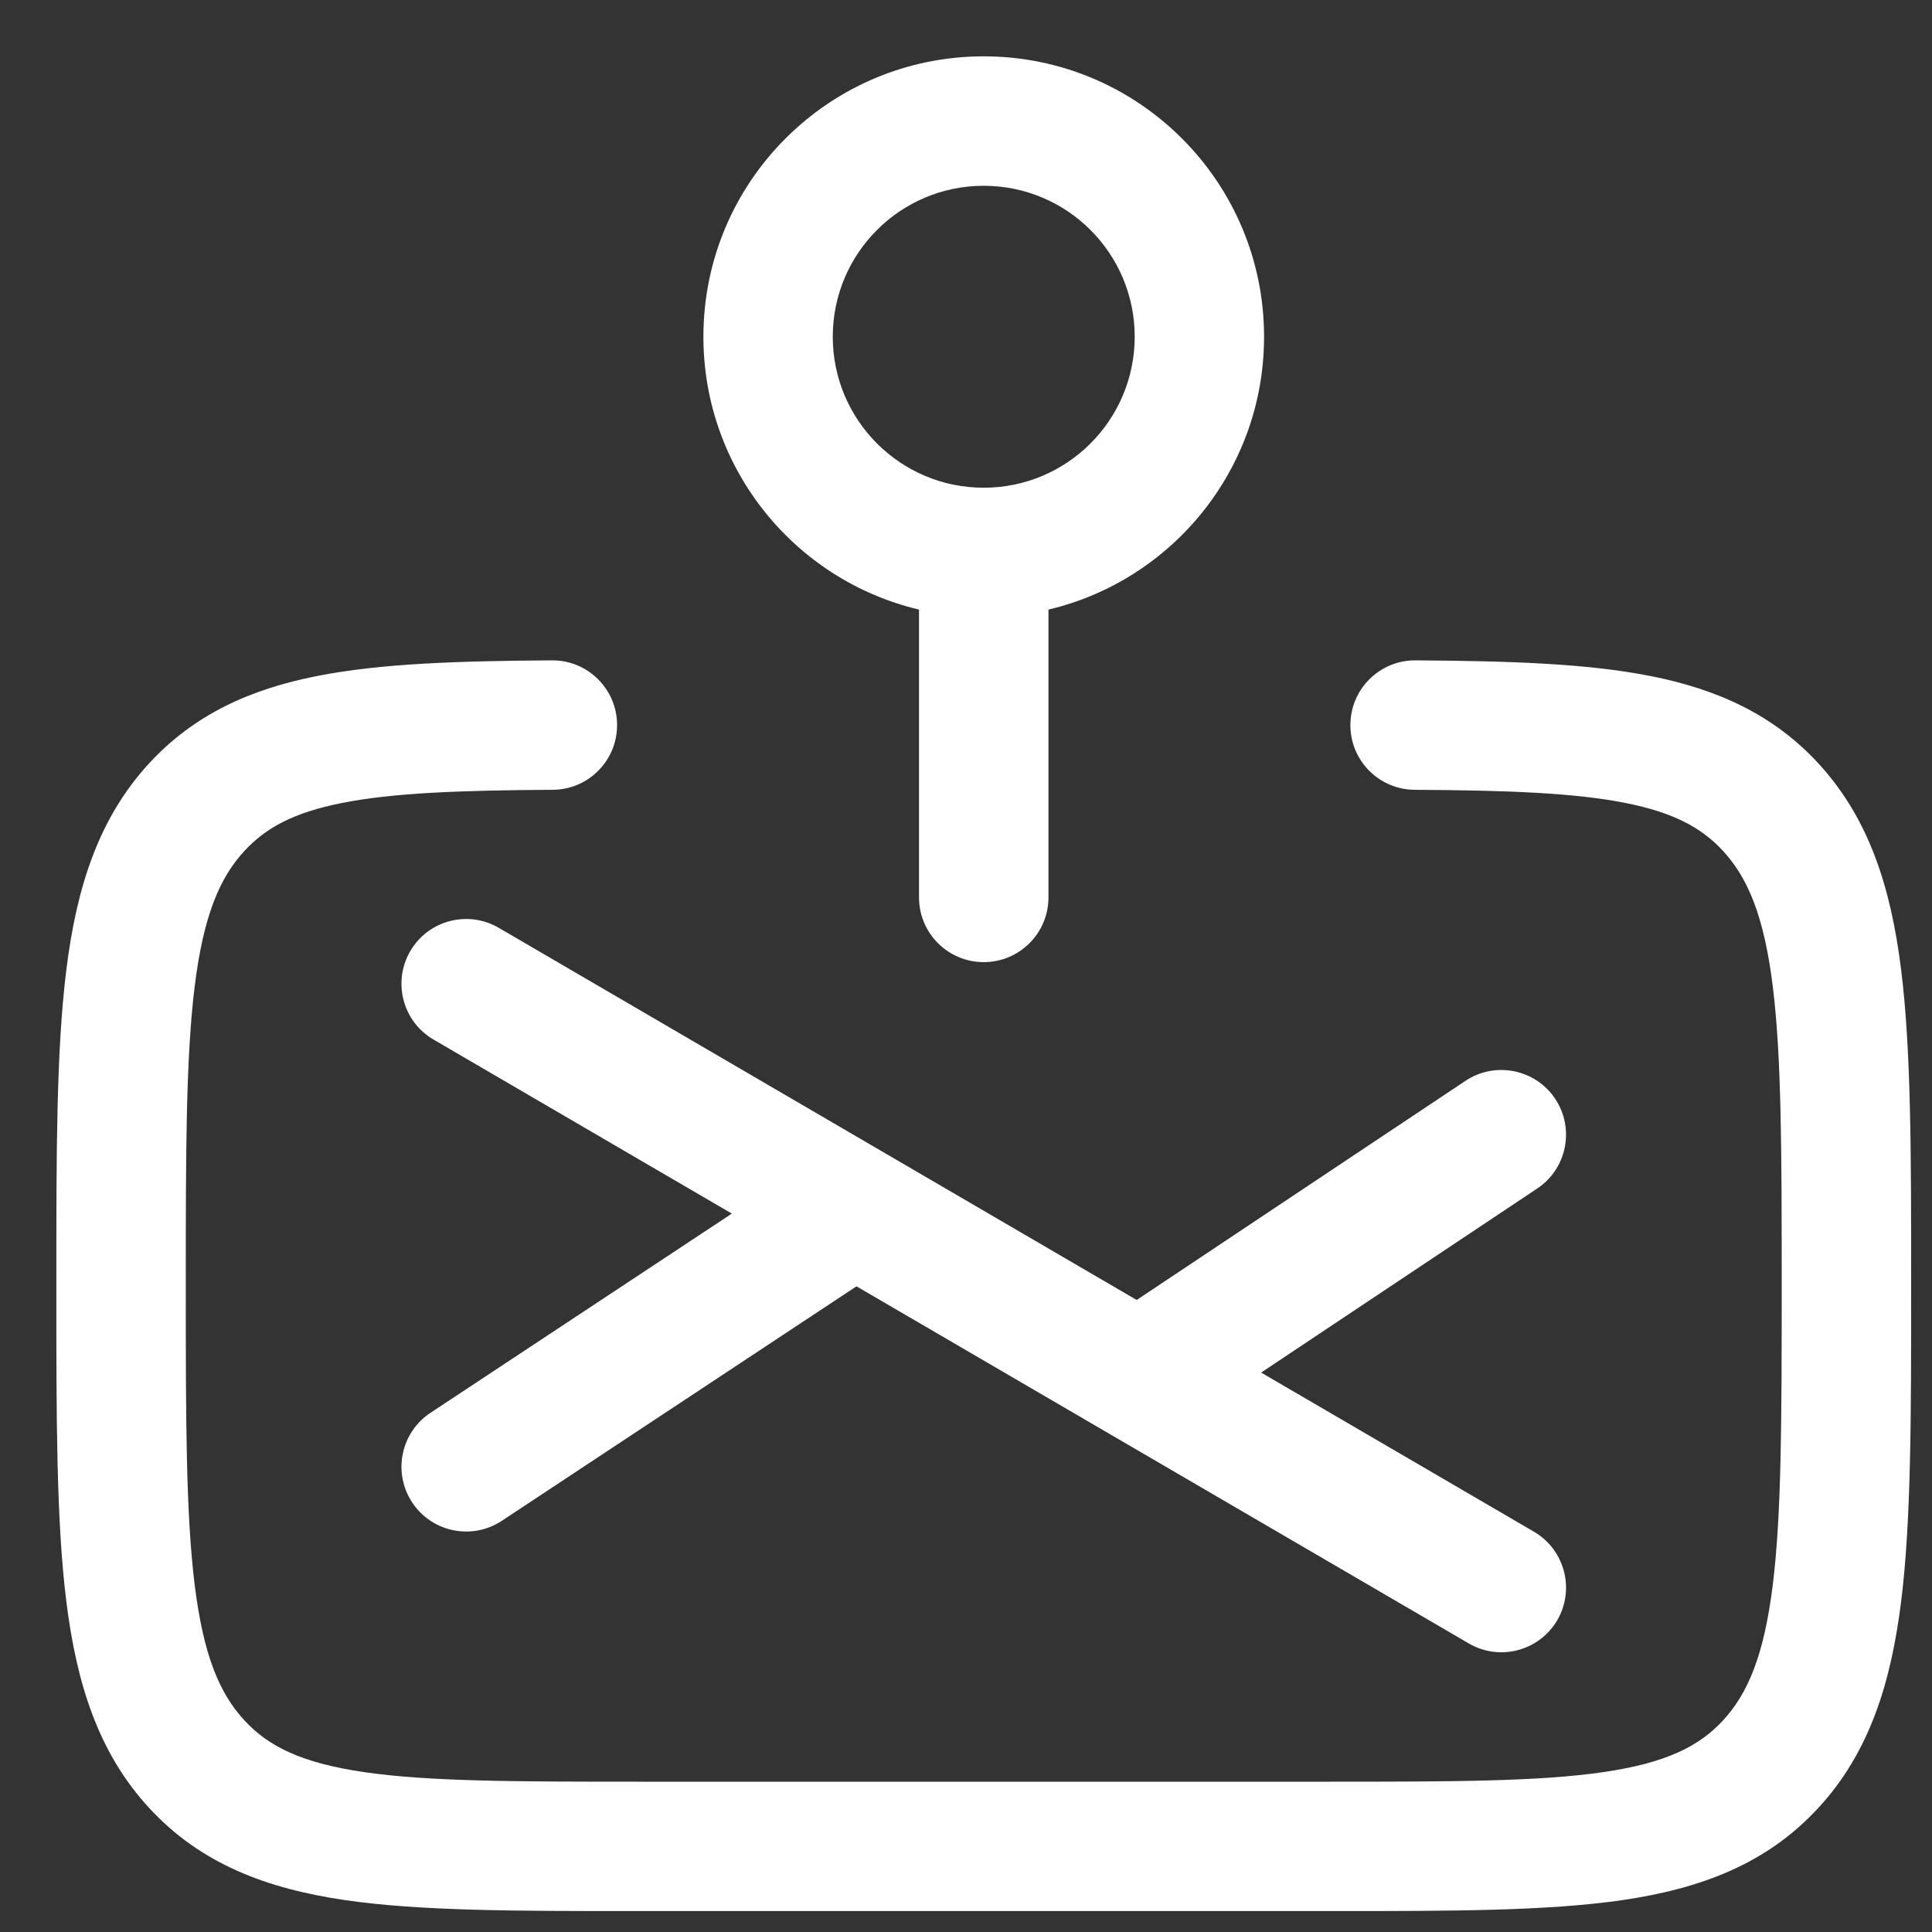
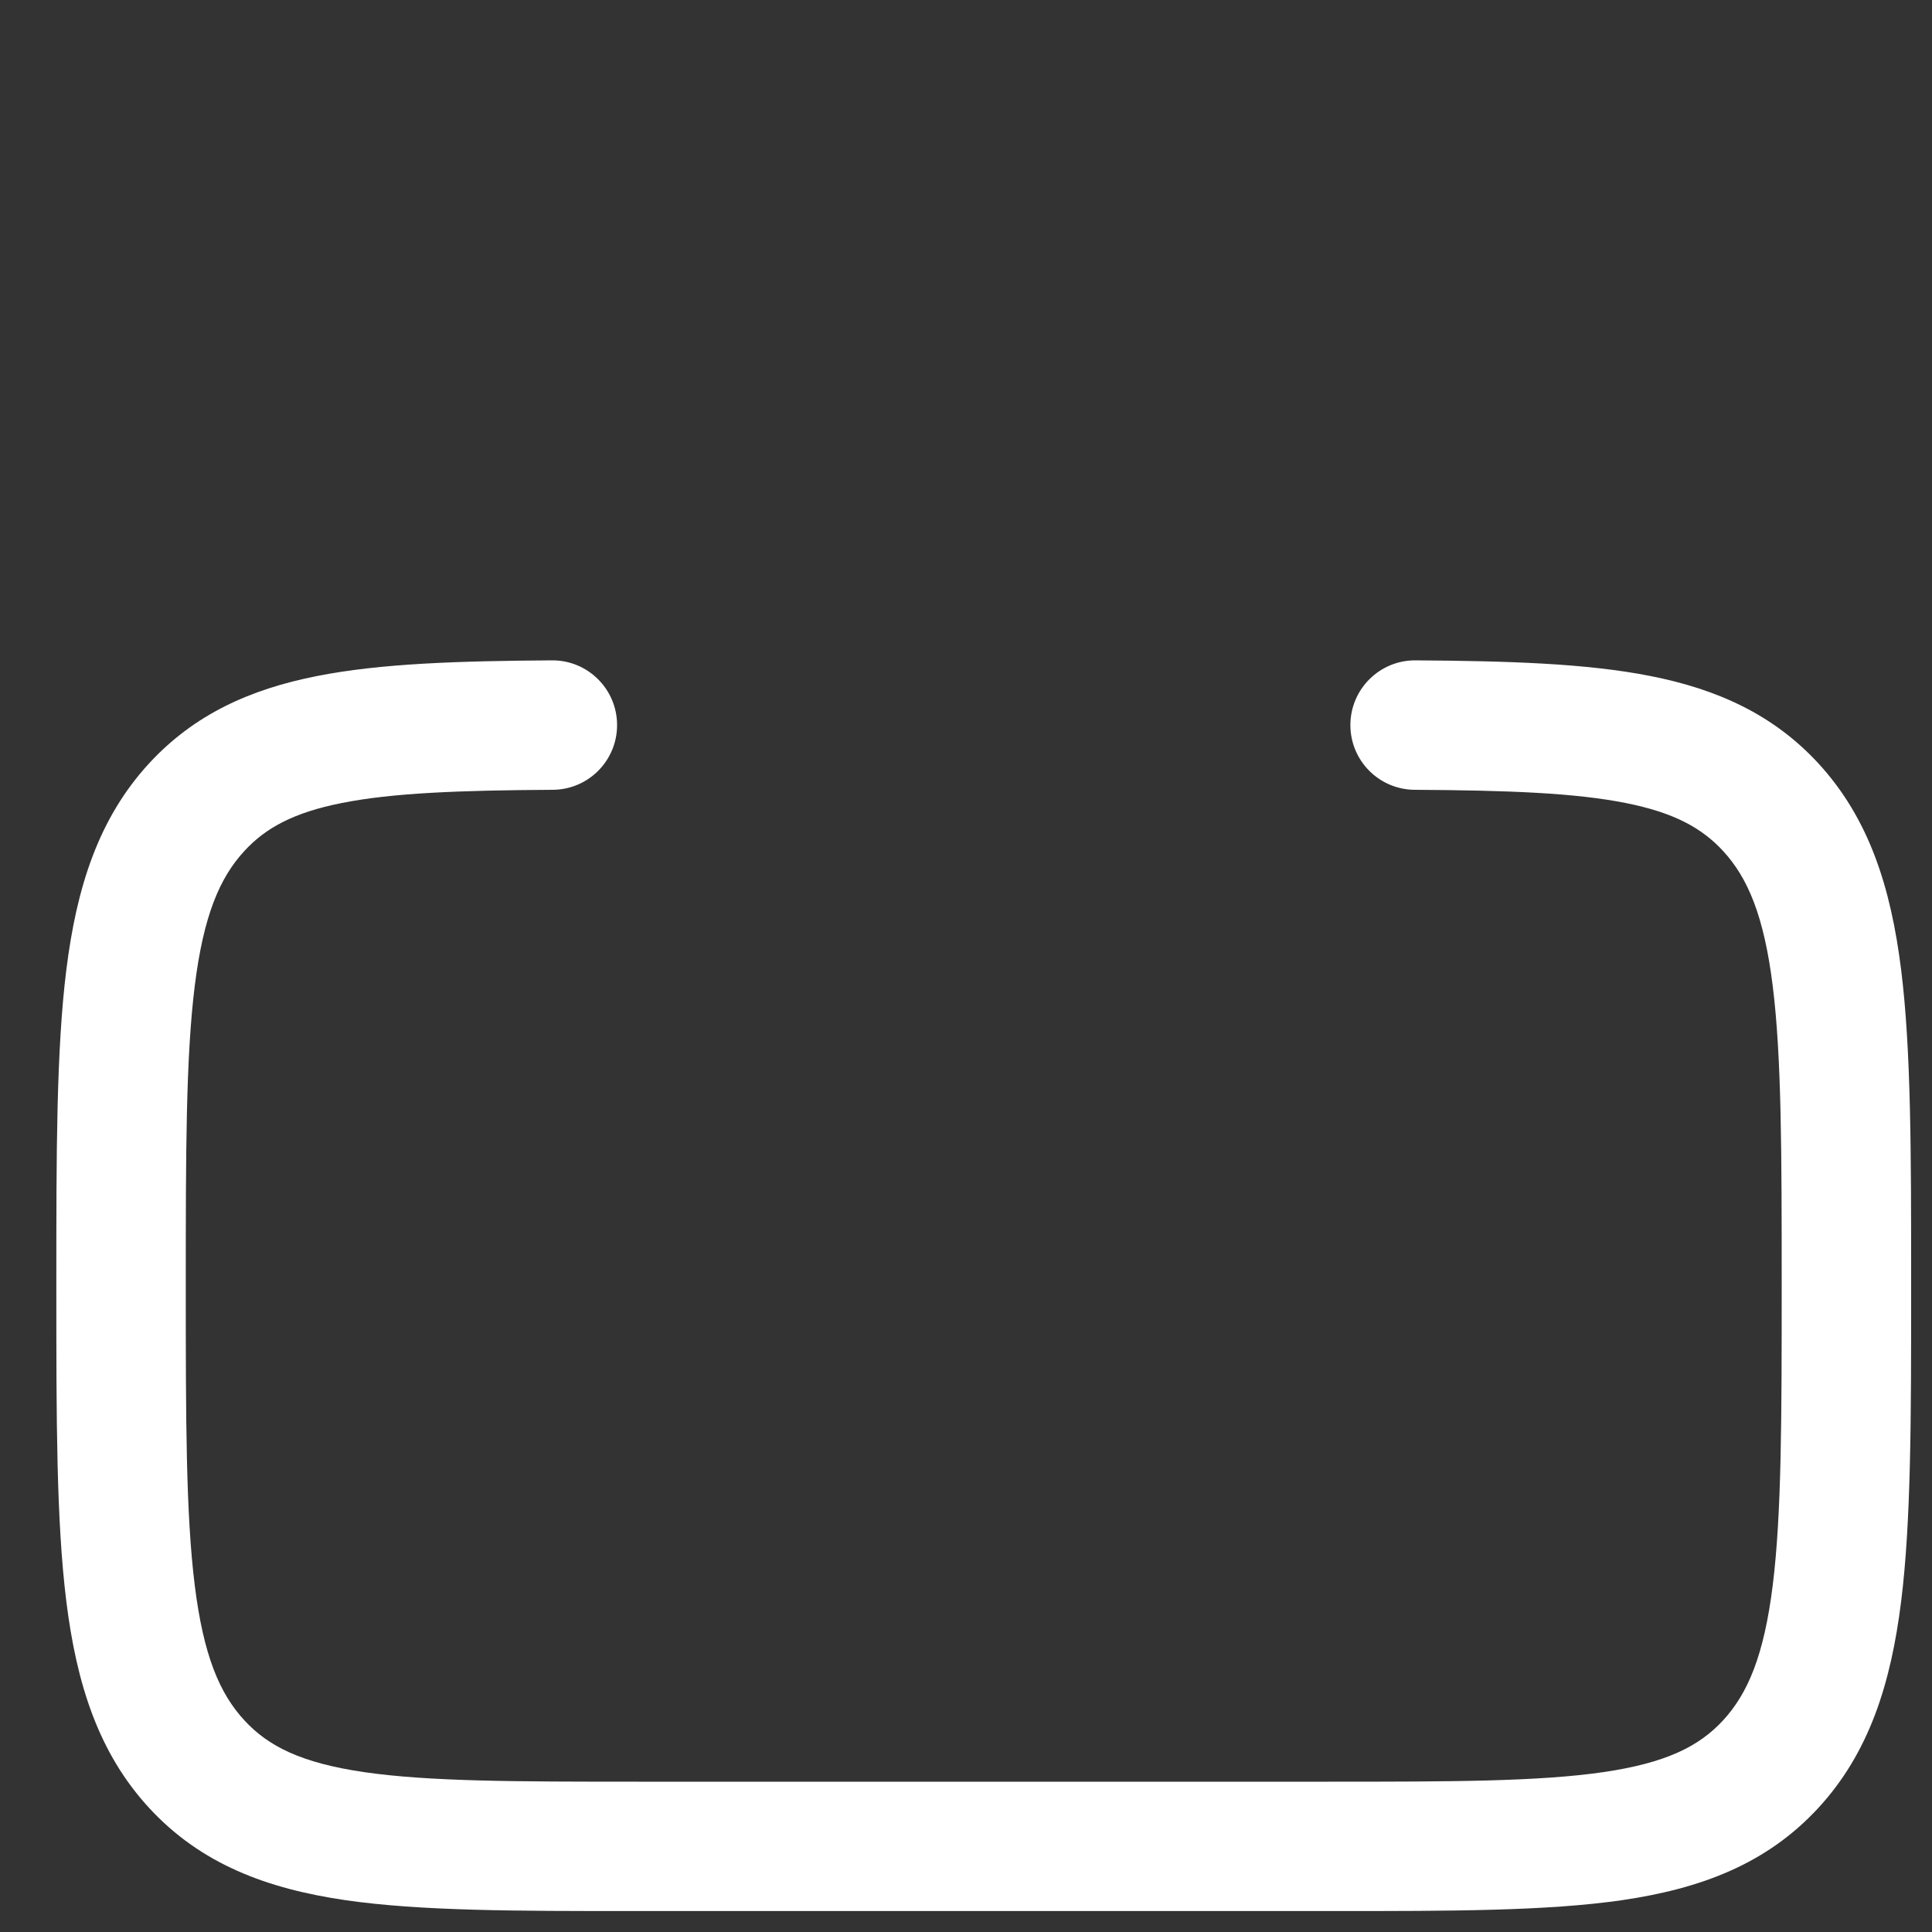
<svg xmlns="http://www.w3.org/2000/svg" width="25" height="25" viewBox="0 0 25 25" fill="none">
  <rect x="0" y="0" width="25" height="25" fill="#333333" stroke="none" />
-   <path fill-rule="evenodd" clip-rule="evenodd" d="M12.729 0.729C10.726 0.729 9.102 2.354 9.102 4.357C9.102 6.073 10.292 7.51 11.892 7.888V11.613C11.892 12.075 12.267 12.45 12.729 12.45C13.192 12.45 13.567 12.075 13.567 11.613V7.888C15.167 7.51 16.357 6.073 16.357 4.357C16.357 2.354 14.733 0.729 12.729 0.729ZM10.776 4.357C10.776 3.278 11.651 2.404 12.729 2.404C13.808 2.404 14.683 3.278 14.683 4.357C14.683 5.436 13.808 6.311 12.729 6.311C11.651 6.311 10.776 5.436 10.776 4.357Z" fill="white" />
  <path d="M7.985 9.377C7.988 9.84 7.616 10.217 7.153 10.22C5.932 10.227 5.073 10.261 4.422 10.391C3.802 10.514 3.438 10.712 3.163 11.011C2.841 11.359 2.633 11.852 2.52 12.758C2.405 13.683 2.404 14.904 2.404 16.636C2.404 18.368 2.405 19.59 2.52 20.514C2.633 21.421 2.841 21.914 3.163 22.262C3.475 22.6 3.904 22.813 4.71 22.931C5.548 23.053 6.66 23.055 8.264 23.055H17.195C18.799 23.055 19.911 23.053 20.748 22.931C21.555 22.813 21.984 22.6 22.296 22.262C22.617 21.914 22.826 21.421 22.939 20.514C23.054 19.59 23.055 18.368 23.055 16.636C23.055 14.904 23.054 13.683 22.939 12.758C22.826 11.852 22.617 11.359 22.296 11.011C22.02 10.712 21.657 10.514 21.037 10.391C20.386 10.261 19.527 10.227 18.306 10.22C17.843 10.217 17.471 9.84 17.474 9.377C17.477 8.915 17.854 8.542 18.316 8.545C19.523 8.553 20.535 8.584 21.363 8.749C22.221 8.919 22.945 9.245 23.527 9.875C24.186 10.59 24.468 11.483 24.601 12.552C24.73 13.592 24.73 14.917 24.73 16.578V16.694C24.73 18.355 24.73 19.681 24.601 20.72C24.468 21.789 24.186 22.683 23.527 23.397C22.858 24.121 22.008 24.439 20.99 24.588C20.017 24.729 18.783 24.729 17.26 24.729H8.199C6.676 24.729 5.441 24.729 4.469 24.588C3.451 24.439 2.601 24.121 1.932 23.397C1.273 22.683 0.991 21.789 0.858 20.72C0.729 19.681 0.729 18.355 0.729 16.694V16.579C0.729 14.917 0.729 13.592 0.858 12.552C0.991 11.483 1.273 10.59 1.932 9.875C2.514 9.245 3.237 8.919 4.096 8.749C4.924 8.584 5.936 8.553 7.143 8.545C7.605 8.542 7.982 8.915 7.985 9.377Z" fill="white" />
-   <path d="M5.309 12.307C5.542 11.908 6.054 11.773 6.454 12.006L14.709 16.822L18.963 13.986C19.348 13.73 19.867 13.834 20.124 14.218C20.38 14.603 20.276 15.123 19.892 15.379L16.319 17.761L19.849 19.82C20.248 20.053 20.383 20.566 20.151 20.965C19.918 21.364 19.405 21.499 19.006 21.266L11.083 16.645L6.494 19.679C6.108 19.934 5.589 19.828 5.334 19.442C5.079 19.056 5.185 18.537 5.57 18.282L9.47 15.704L5.61 13.452C5.211 13.22 5.076 12.707 5.309 12.307Z" fill="white" />
</svg>